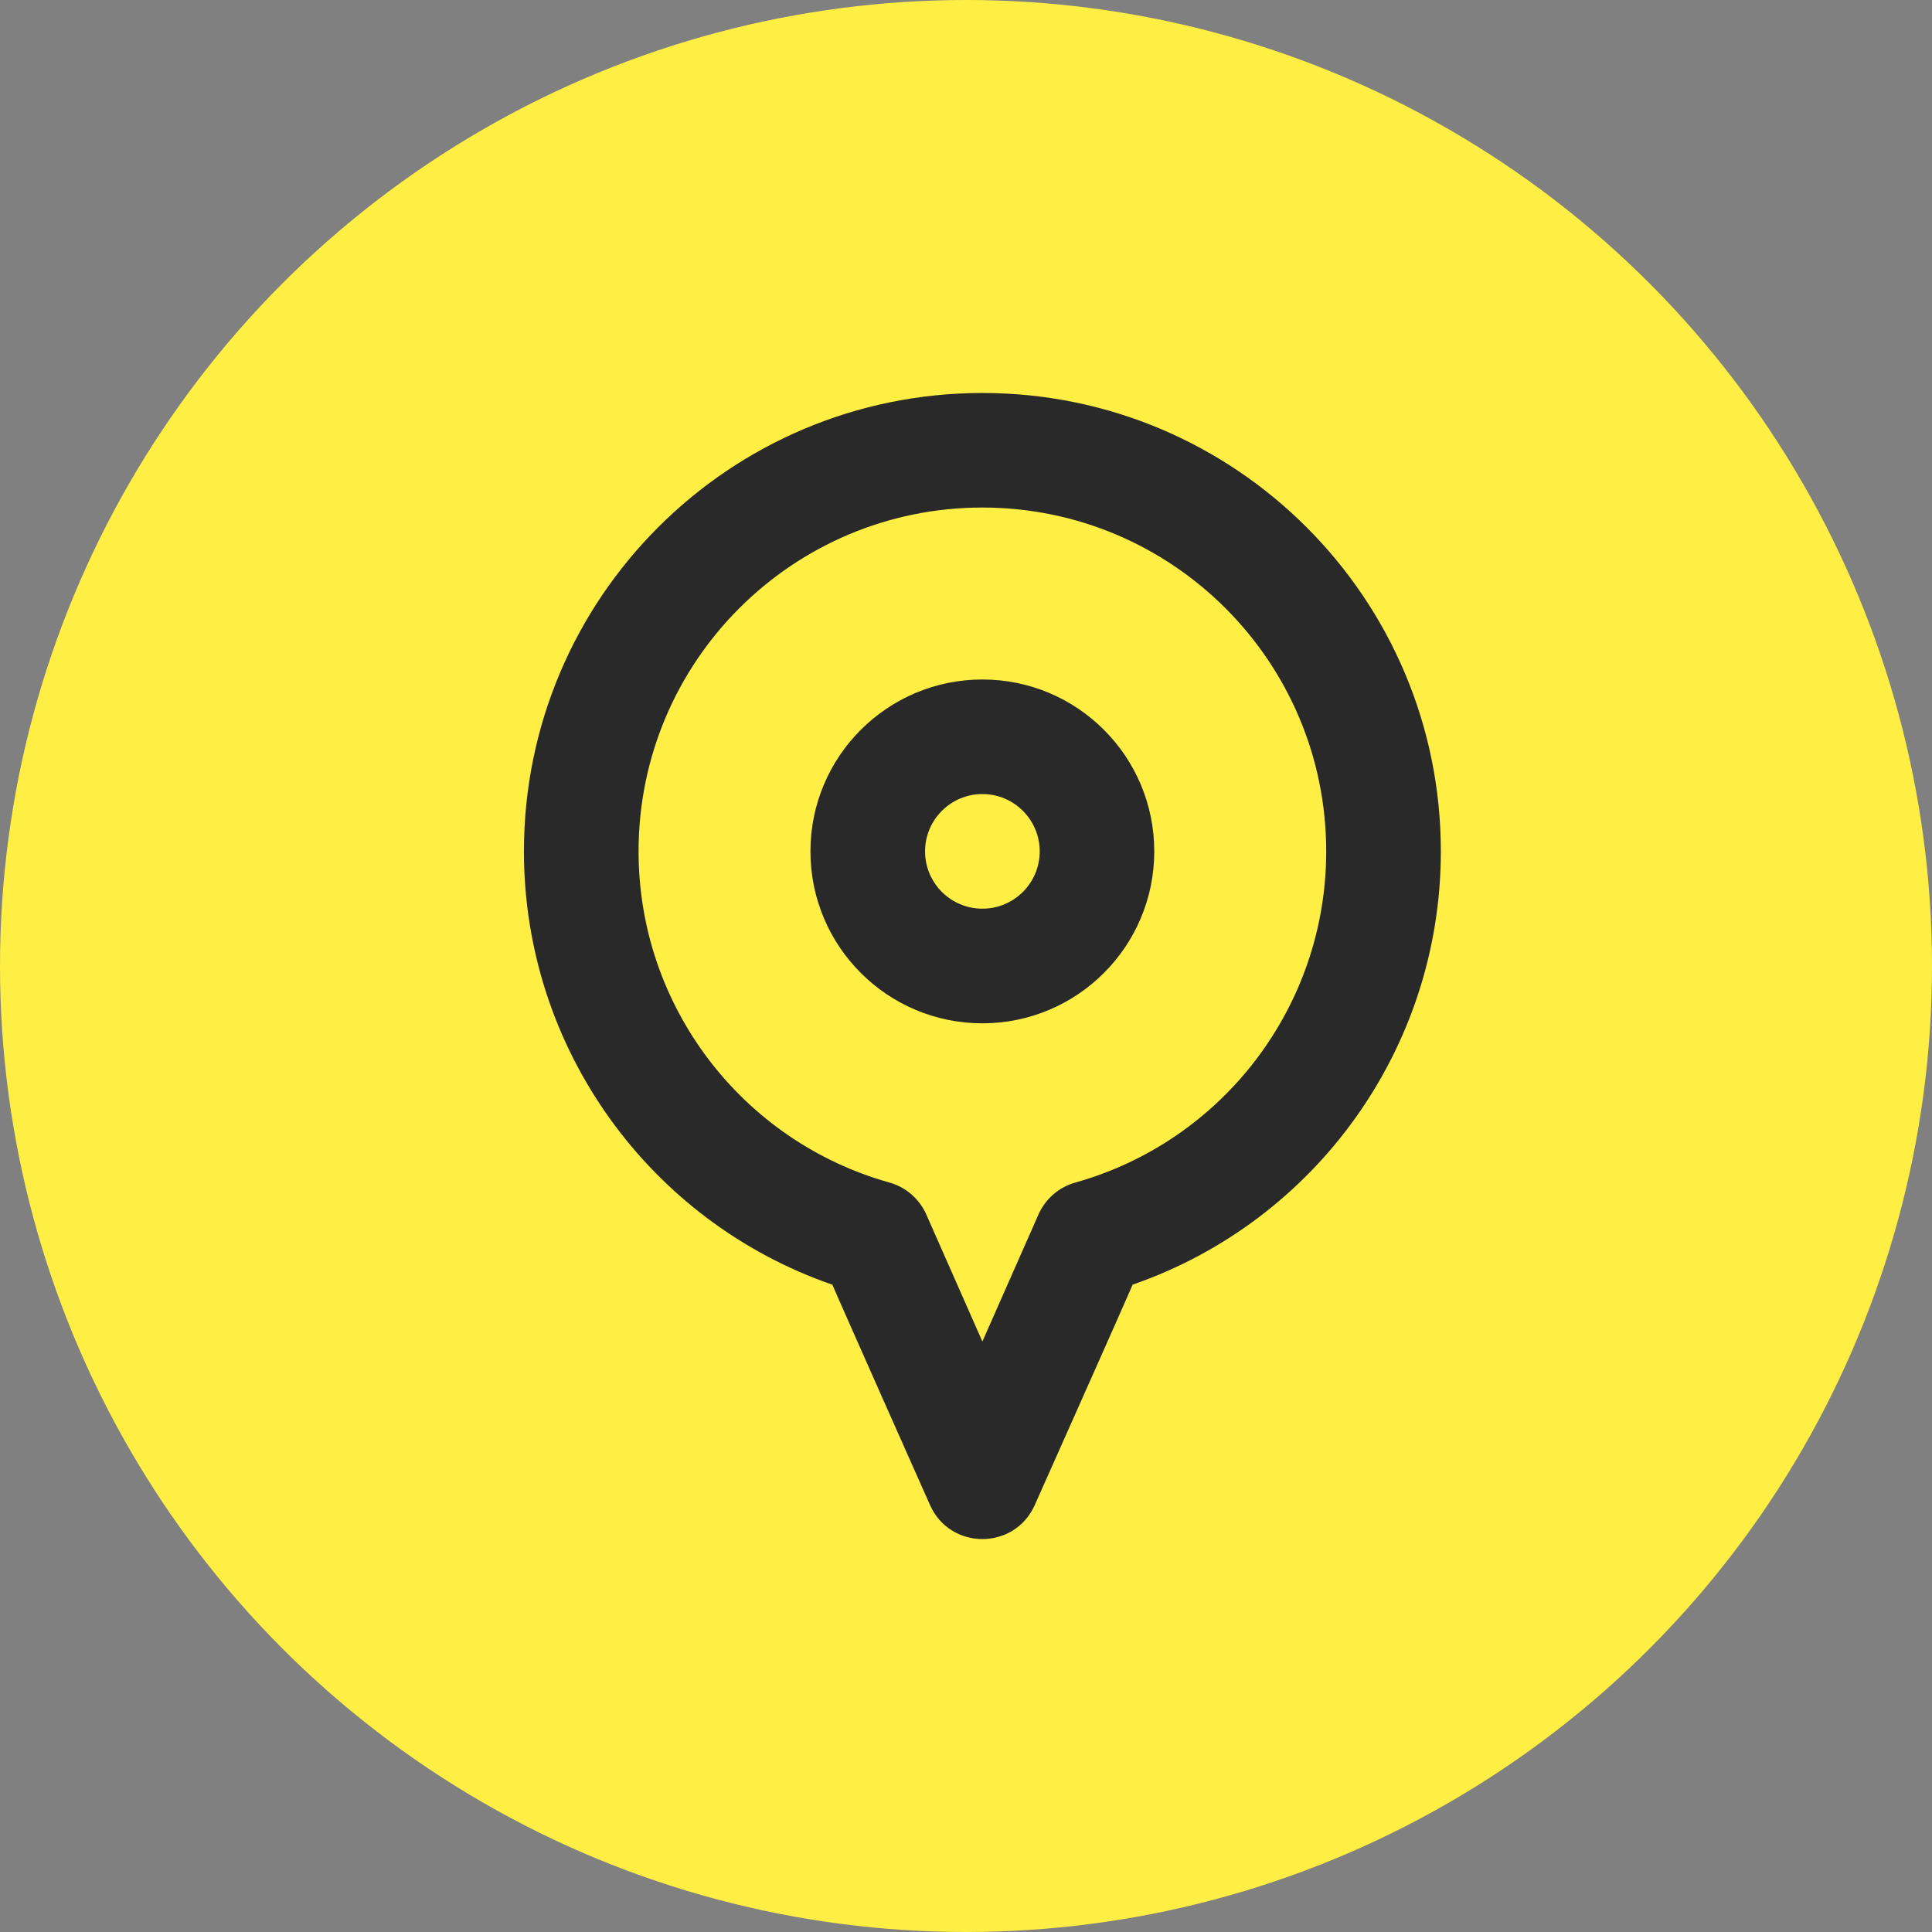
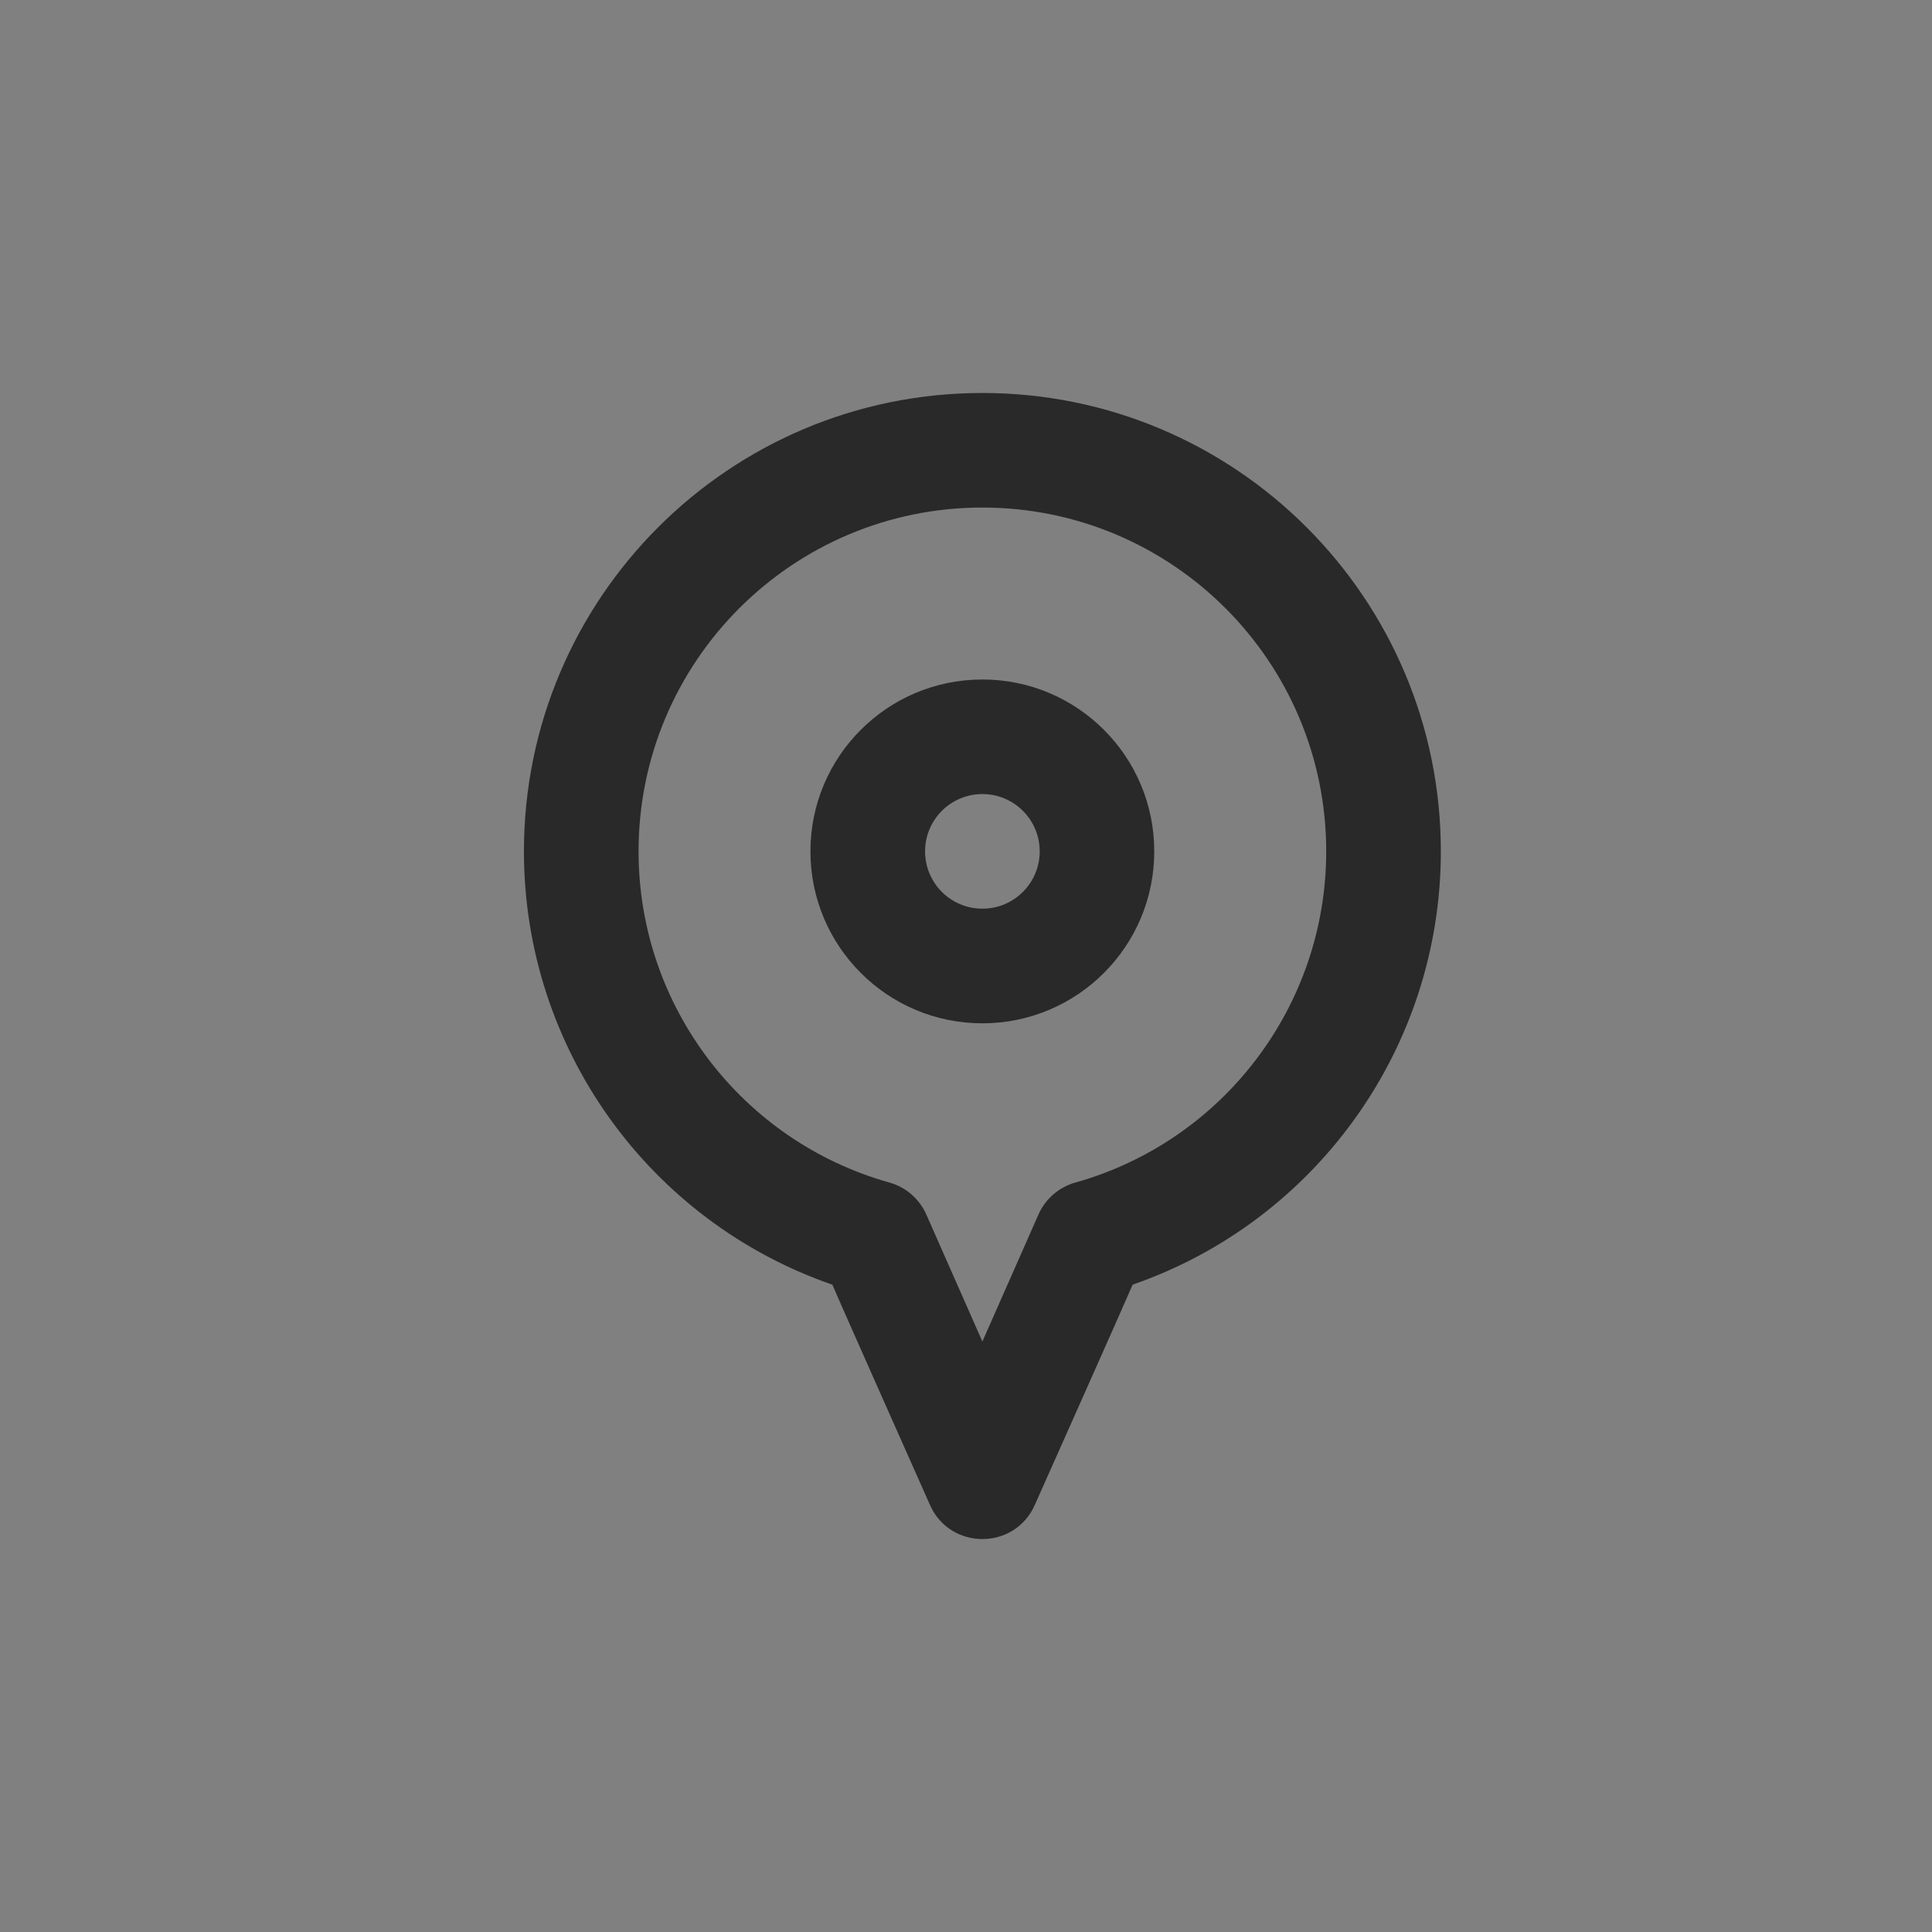
<svg xmlns="http://www.w3.org/2000/svg" width="27px" height="27px" viewBox="0 0 27 27" version="1.1">
  <rect x="0" y="0" width="27" height="27" fill="#808080" stroke="none" />
  <title>Group 8</title>
  <desc>Created with Sketch.</desc>
  <g id="Homepage---V.2.0" stroke="none" stroke-width="1" fill="none" fill-rule="evenodd">
    <g id="Homepage---V.3.0" transform="translate(-235, -4507)">
      <g id="Footer-14" transform="translate(0, 4371)">
        <g id="Footer-13">
          <g id="Group-29" transform="translate(235, 72)">
            <g id="Group-28">
              <g id="Group-27" transform="translate(0, 60)">
                <g id="Group-8" transform="translate(0, 4)">
                  <g id="Icon" fill="#FFEE43">
-                     <circle id="Oval-Copy-2" cx="13.5" cy="13.5" r="13.5" />
-                   </g>
+                     </g>
                  <path d="M15.829,17.953 C15.767,18.104 14.461,21.033 14.461,21.033 C14.179,21.667 13.279,21.667 12.997,21.033 C12.997,21.033 11.688,18.092 11.633,17.954 C9.084,17.073 7.322,14.66 7.322,11.898 C7.322,8.36 10.19,5.492 13.729,5.492 C17.267,5.492 20.136,8.36 20.136,11.898 C20.136,14.658 18.376,17.071 15.829,17.953 Z M14.513,16.972 C14.61,16.754 14.799,16.59 15.029,16.526 C17.085,15.949 18.534,14.066 18.534,11.898 C18.534,9.245 16.383,7.093 13.729,7.093 C11.075,7.093 8.924,9.245 8.924,11.898 C8.924,14.066 10.372,15.949 12.429,16.526 C12.659,16.59 12.848,16.754 12.945,16.972 L13.729,18.748 L14.513,16.972 Z M11.326,11.898 C11.326,10.571 12.402,9.496 13.729,9.496 C15.056,9.496 16.131,10.571 16.131,11.898 C16.131,13.225 15.056,14.301 13.729,14.301 C12.402,14.301 11.326,13.225 11.326,11.898 Z M14.53,11.898 C14.53,11.456 14.171,11.097 13.729,11.097 C13.287,11.097 12.928,11.456 12.928,11.898 C12.928,12.341 13.287,12.699 13.729,12.699 C14.171,12.699 14.53,12.341 14.53,11.898 Z" id="Combined-Shape" fill="#292929" />
                </g>
              </g>
            </g>
          </g>
        </g>
      </g>
    </g>
  </g>
</svg>